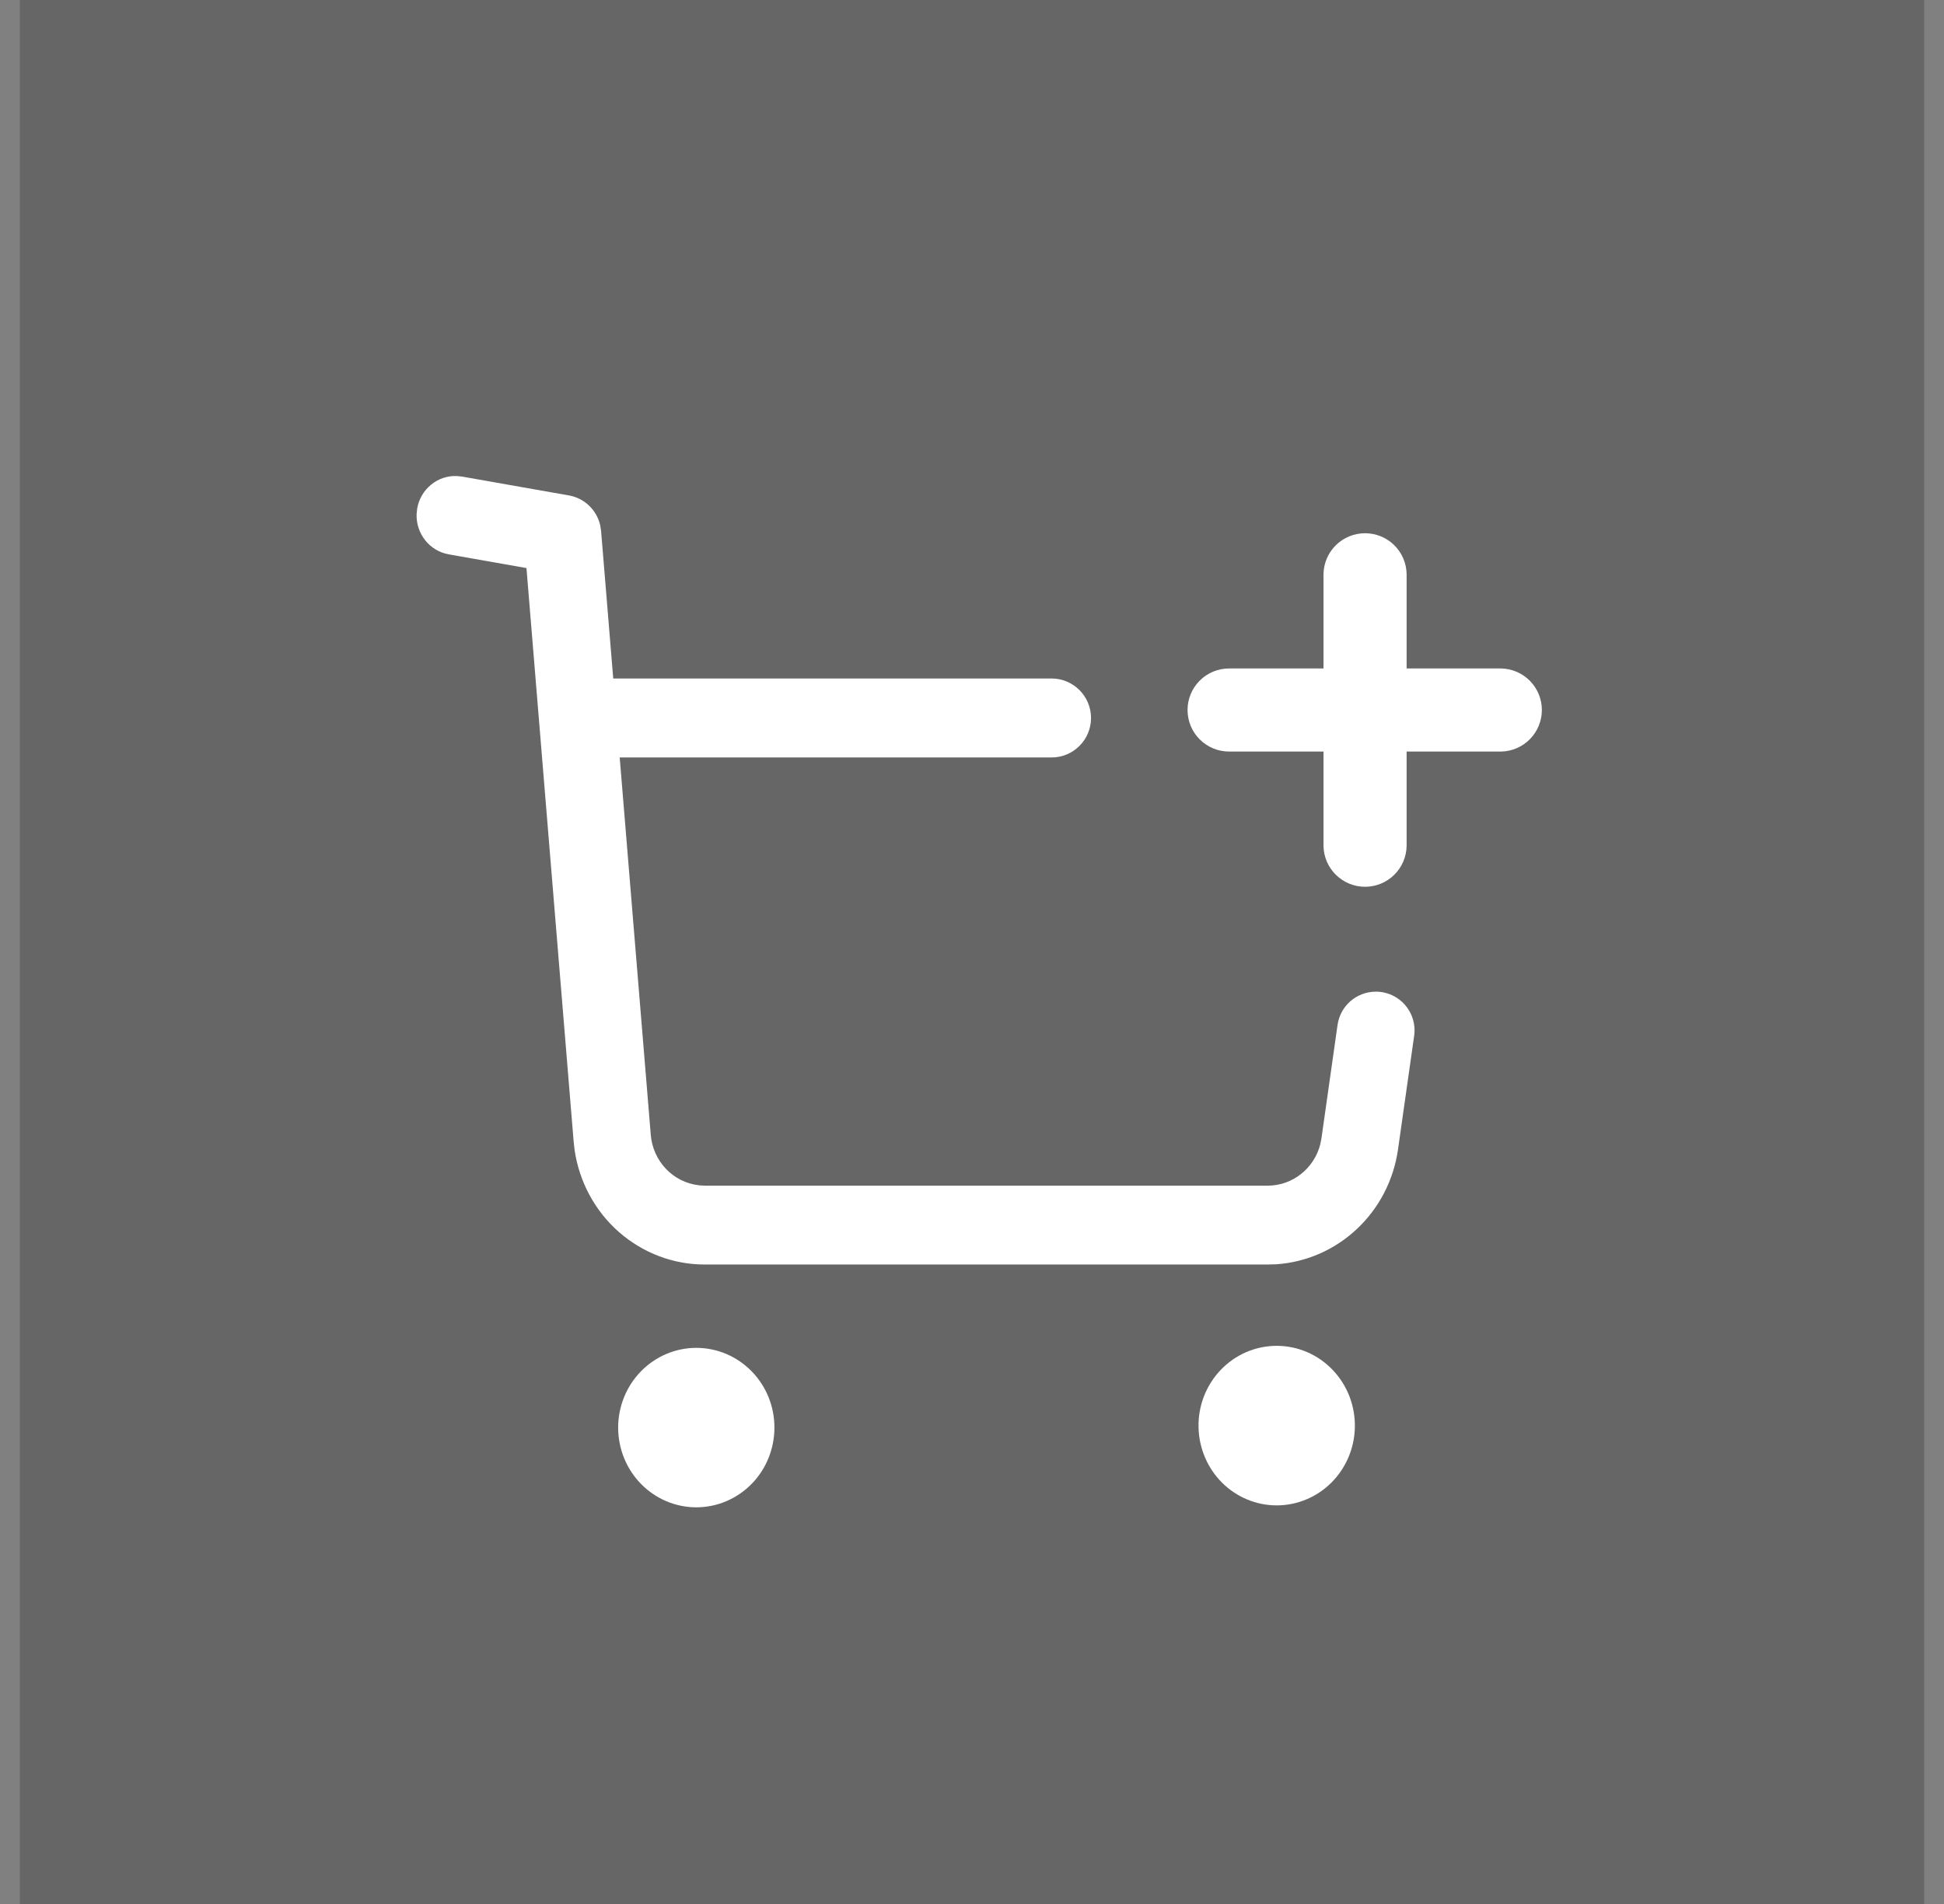
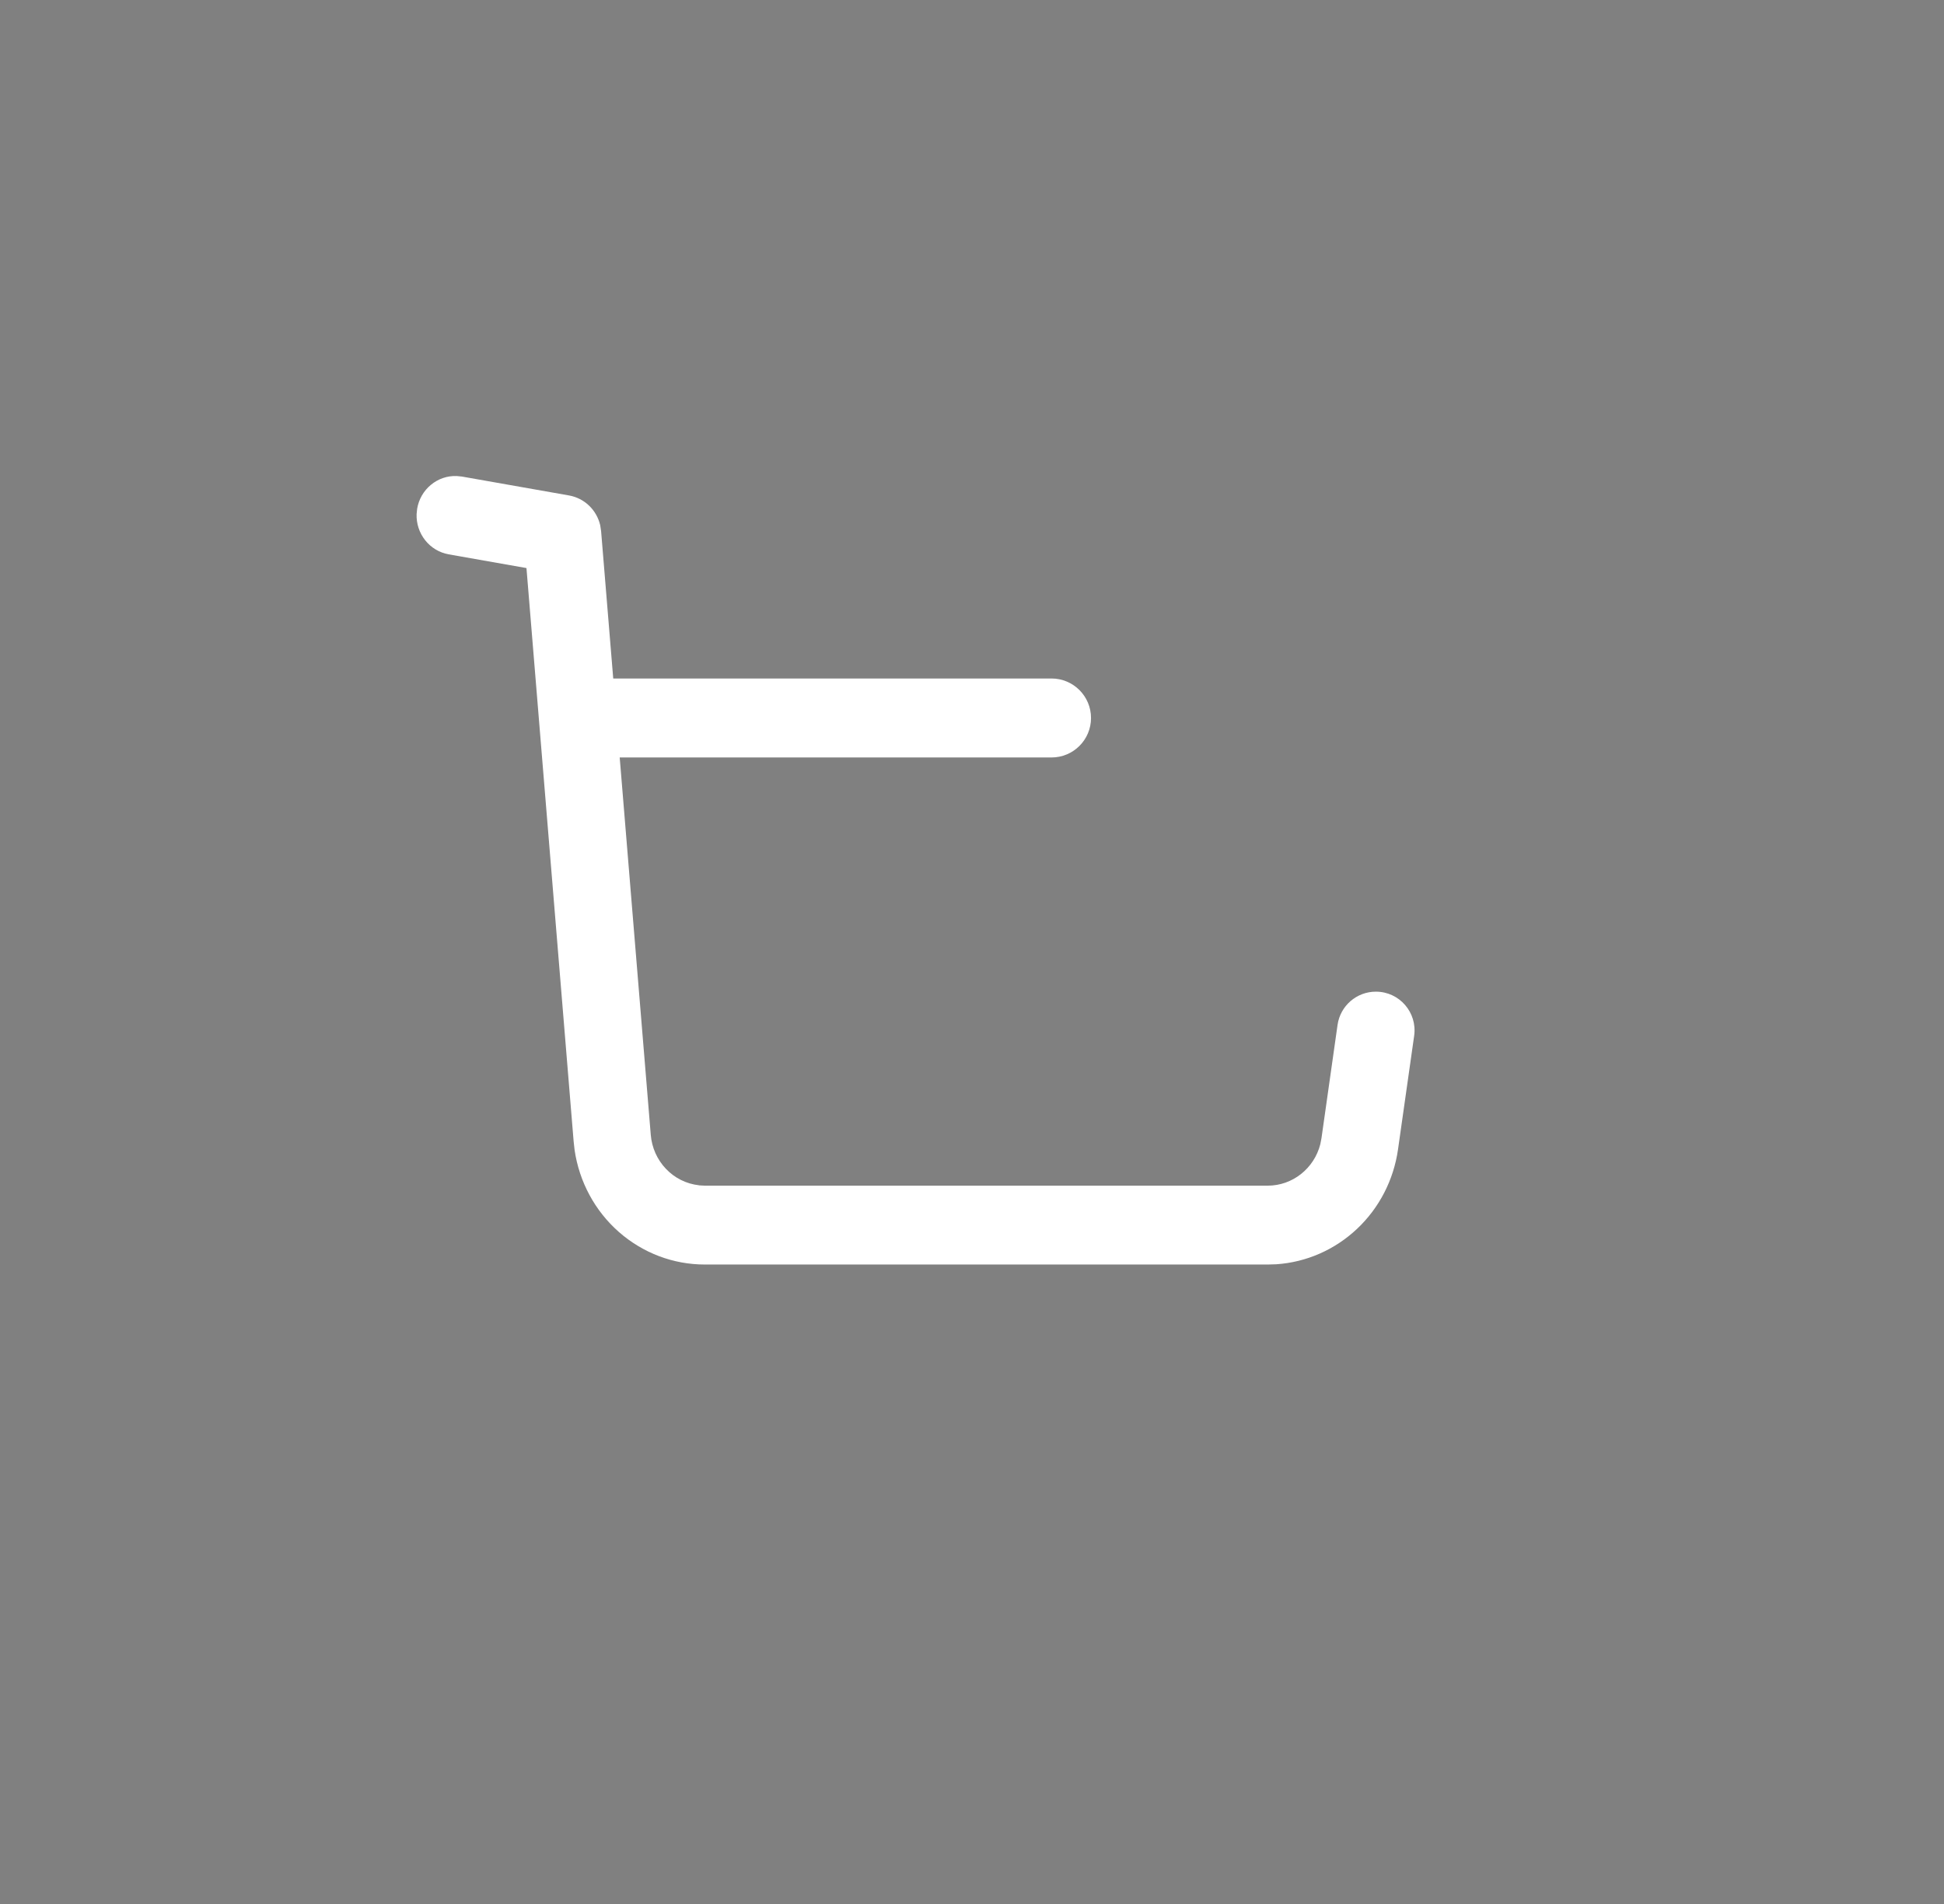
<svg xmlns="http://www.w3.org/2000/svg" width="49" height="48" viewBox="0 0 49 48" fill="none">
  <rect x="0" y="0" width="49" height="48" fill="#808080" stroke="none" />
-   <rect width="48" height="48" transform="translate(0.5)" fill="black" fill-opacity="0.2" />
-   <path d="M29.933 17.899C29.933 18.177 30.043 18.444 30.24 18.64C30.436 18.837 30.703 18.947 30.981 18.947L33.36 18.947L33.36 21.326C33.364 21.601 33.477 21.863 33.673 22.055C33.869 22.248 34.133 22.356 34.407 22.356C34.682 22.356 34.946 22.248 35.142 22.055C35.338 21.863 35.45 21.601 35.455 21.326L35.455 18.947L37.834 18.947C38.109 18.942 38.371 18.83 38.563 18.634C38.756 18.438 38.864 18.174 38.864 17.899C38.864 17.625 38.756 17.361 38.563 17.165C38.371 16.969 38.109 16.857 37.834 16.852L35.455 16.852V14.473C35.45 14.198 35.338 13.936 35.142 13.743C34.946 13.551 34.682 13.443 34.407 13.443C34.133 13.443 33.869 13.551 33.673 13.743C33.477 13.936 33.364 14.198 33.36 14.473V16.852H30.981C30.703 16.852 30.436 16.962 30.24 17.159C30.043 17.355 29.933 17.622 29.933 17.899Z" fill="white" />
  <path d="M11.509 12.001L11.642 12.014L14.346 12.491C14.534 12.525 14.709 12.614 14.848 12.747C14.987 12.88 15.085 13.053 15.129 13.242L15.151 13.388L15.457 17.105H26.504C27.054 17.105 27.5 17.551 27.5 18.101C27.5 18.651 27.054 19.096 26.504 19.096H15.62L16.403 28.608C16.429 28.931 16.564 29.235 16.786 29.467C17.007 29.7 17.301 29.846 17.617 29.881V29.883L17.768 29.891H31.953C32.582 29.891 33.123 29.456 33.279 28.848L33.309 28.693L33.714 25.838C33.783 25.357 34.194 25 34.68 25C35.273 25 35.728 25.525 35.645 26.112L35.238 28.977C35.129 29.746 34.765 30.453 34.205 30.98C33.646 31.507 32.926 31.823 32.166 31.873L31.953 31.879H17.767C16.971 31.88 16.202 31.588 15.599 31.058C14.996 30.528 14.6 29.794 14.483 28.991L14.459 28.775L13.27 14.321L11.308 13.975C11.076 13.933 10.866 13.808 10.718 13.621C10.57 13.435 10.492 13.2 10.501 12.96L10.515 12.824C10.555 12.588 10.678 12.374 10.861 12.223C11.044 12.071 11.274 11.992 11.509 12.001Z" fill="white" />
-   <path d="M15.731 35.221C15.632 35.465 15.581 35.726 15.581 35.99C15.581 36.523 15.789 37.035 16.158 37.411C16.527 37.788 17.029 38 17.551 38C18.073 38 18.574 37.788 18.944 37.411C19.313 37.035 19.52 36.523 19.52 35.99C19.52 35.726 19.47 35.465 19.371 35.221C19.272 34.977 19.127 34.756 18.944 34.569C18.761 34.383 18.544 34.234 18.305 34.133C18.066 34.032 17.81 33.98 17.551 33.98C17.292 33.98 17.036 34.032 16.797 34.133C16.558 34.234 16.341 34.383 16.158 34.569C15.975 34.756 15.83 34.977 15.731 35.221Z" fill="white" />
-   <path d="M30.345 35.205C30.249 35.455 30.203 35.722 30.21 35.99C30.223 36.514 30.436 37.013 30.803 37.379C31.171 37.745 31.665 37.951 32.179 37.951C32.693 37.951 33.186 37.747 33.555 37.381C33.923 37.015 34.137 36.517 34.15 35.993C34.157 35.725 34.111 35.458 34.016 35.208C33.92 34.958 33.776 34.73 33.592 34.537C33.409 34.345 33.19 34.192 32.947 34.087C32.705 33.983 32.444 33.929 32.181 33.929C31.918 33.929 31.658 33.982 31.415 34.086C31.173 34.191 30.953 34.343 30.77 34.535C30.586 34.727 30.442 34.955 30.345 35.205Z" fill="white" />
</svg>